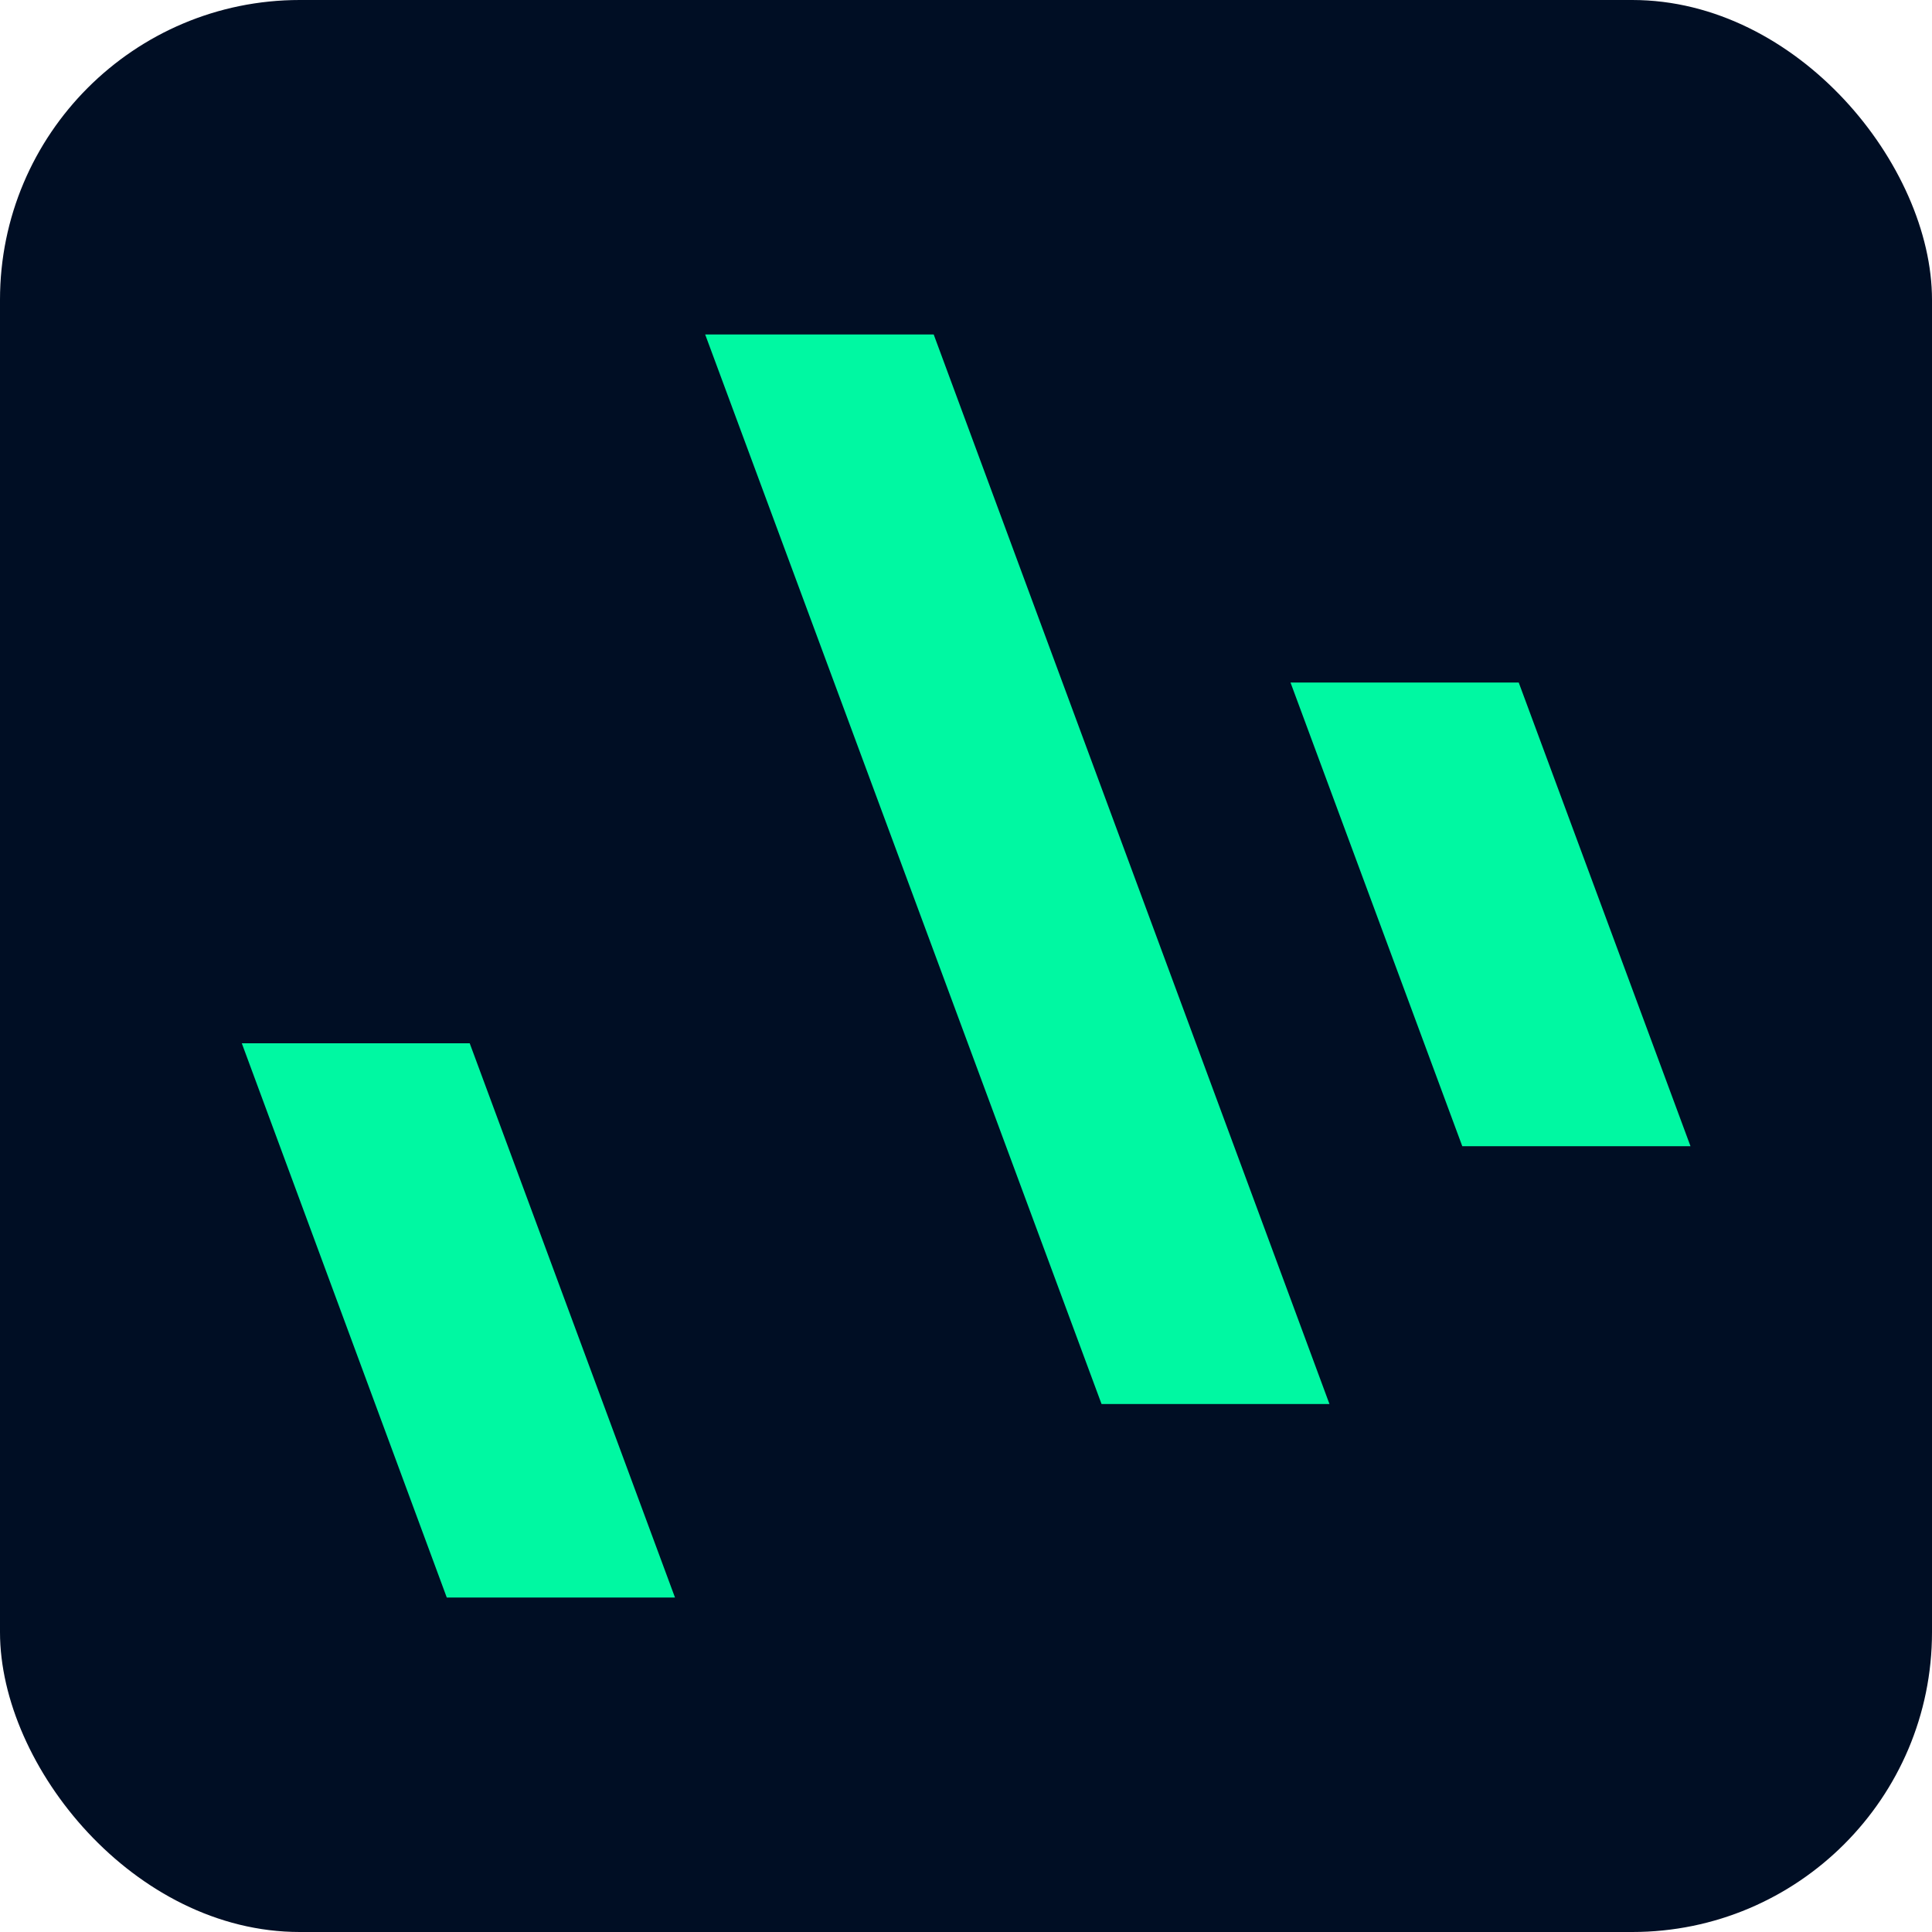
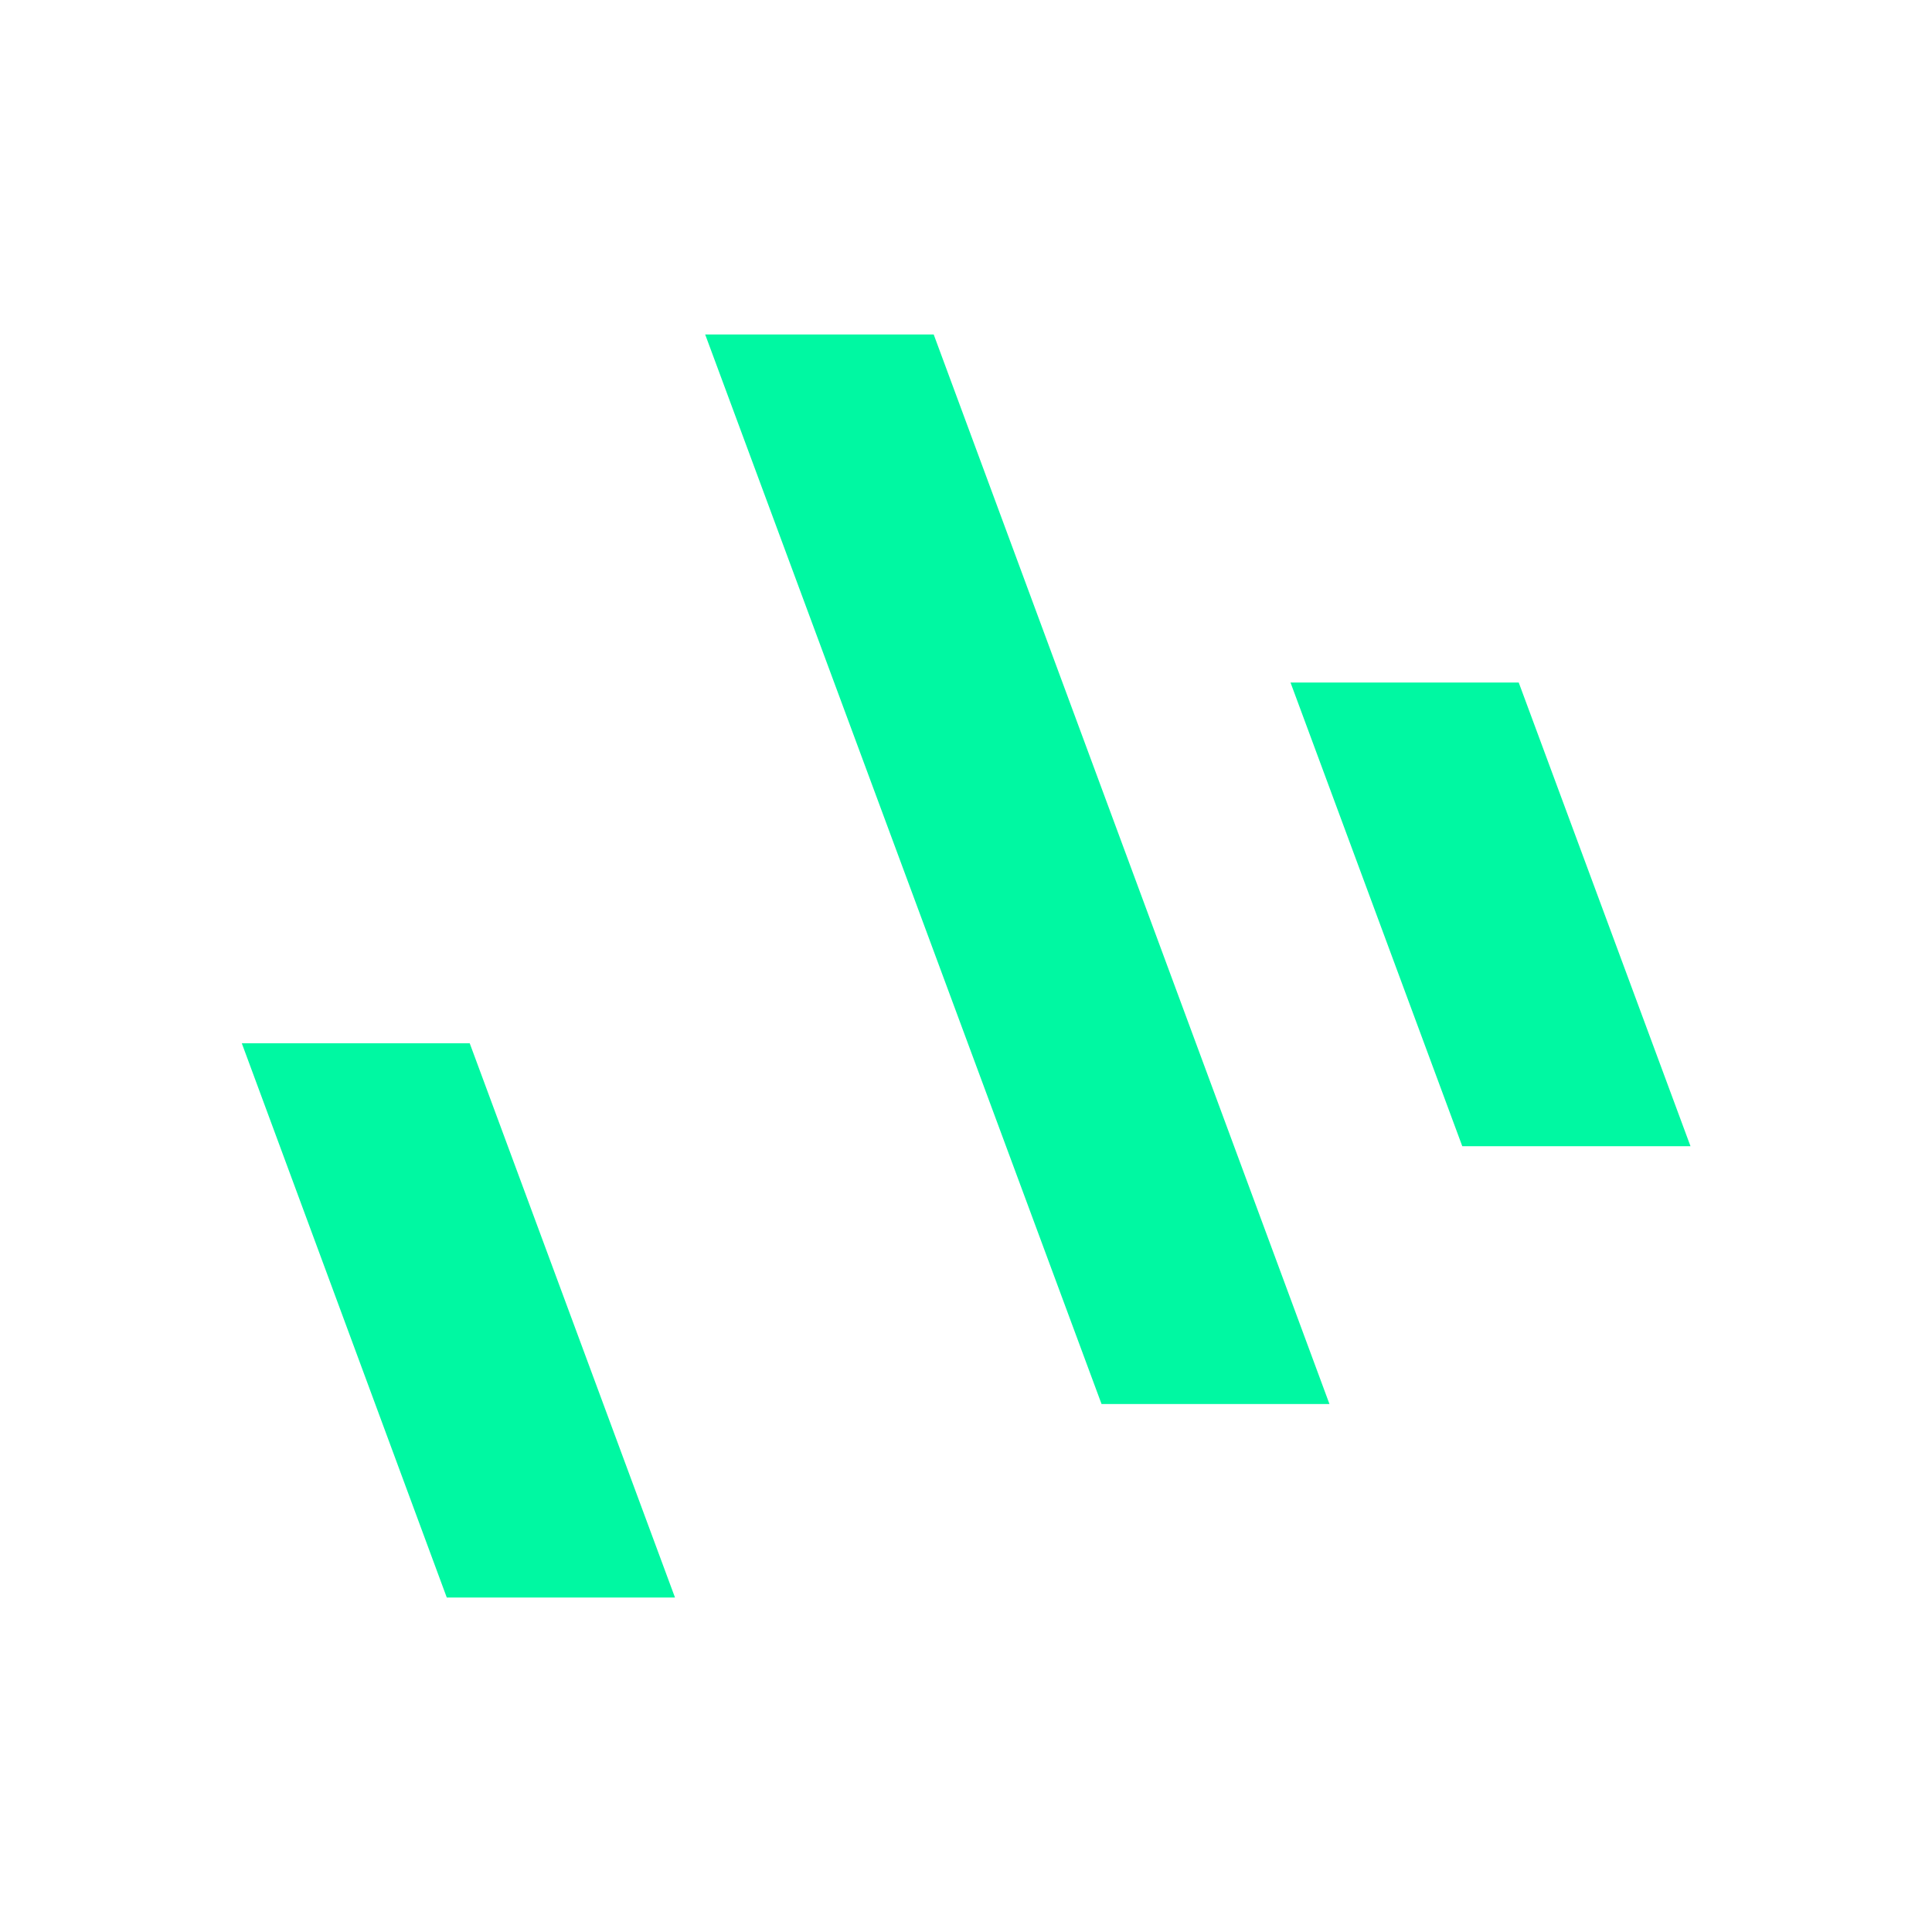
<svg xmlns="http://www.w3.org/2000/svg" id="Layer_2" viewBox="0 0 64 64">
  <g id="Layer_1-2">
-     <rect width="64" height="64" rx="9.93" ry="9.93" style="fill:#000e24;" />
    <path d="M23.36,11.08l13.13,35.43h7.55L30.93,11.08h-7.56ZM22.36,52.92l-6.8-18.36h-7.55l6.79,18.36h7.56ZM42.75,22.61h7.56l5.69,15.36h-7.56s-5.69-15.36-5.69-15.36Z" style="fill:#00f8a2; fill-rule:evenodd;" />
  </g>
</svg>